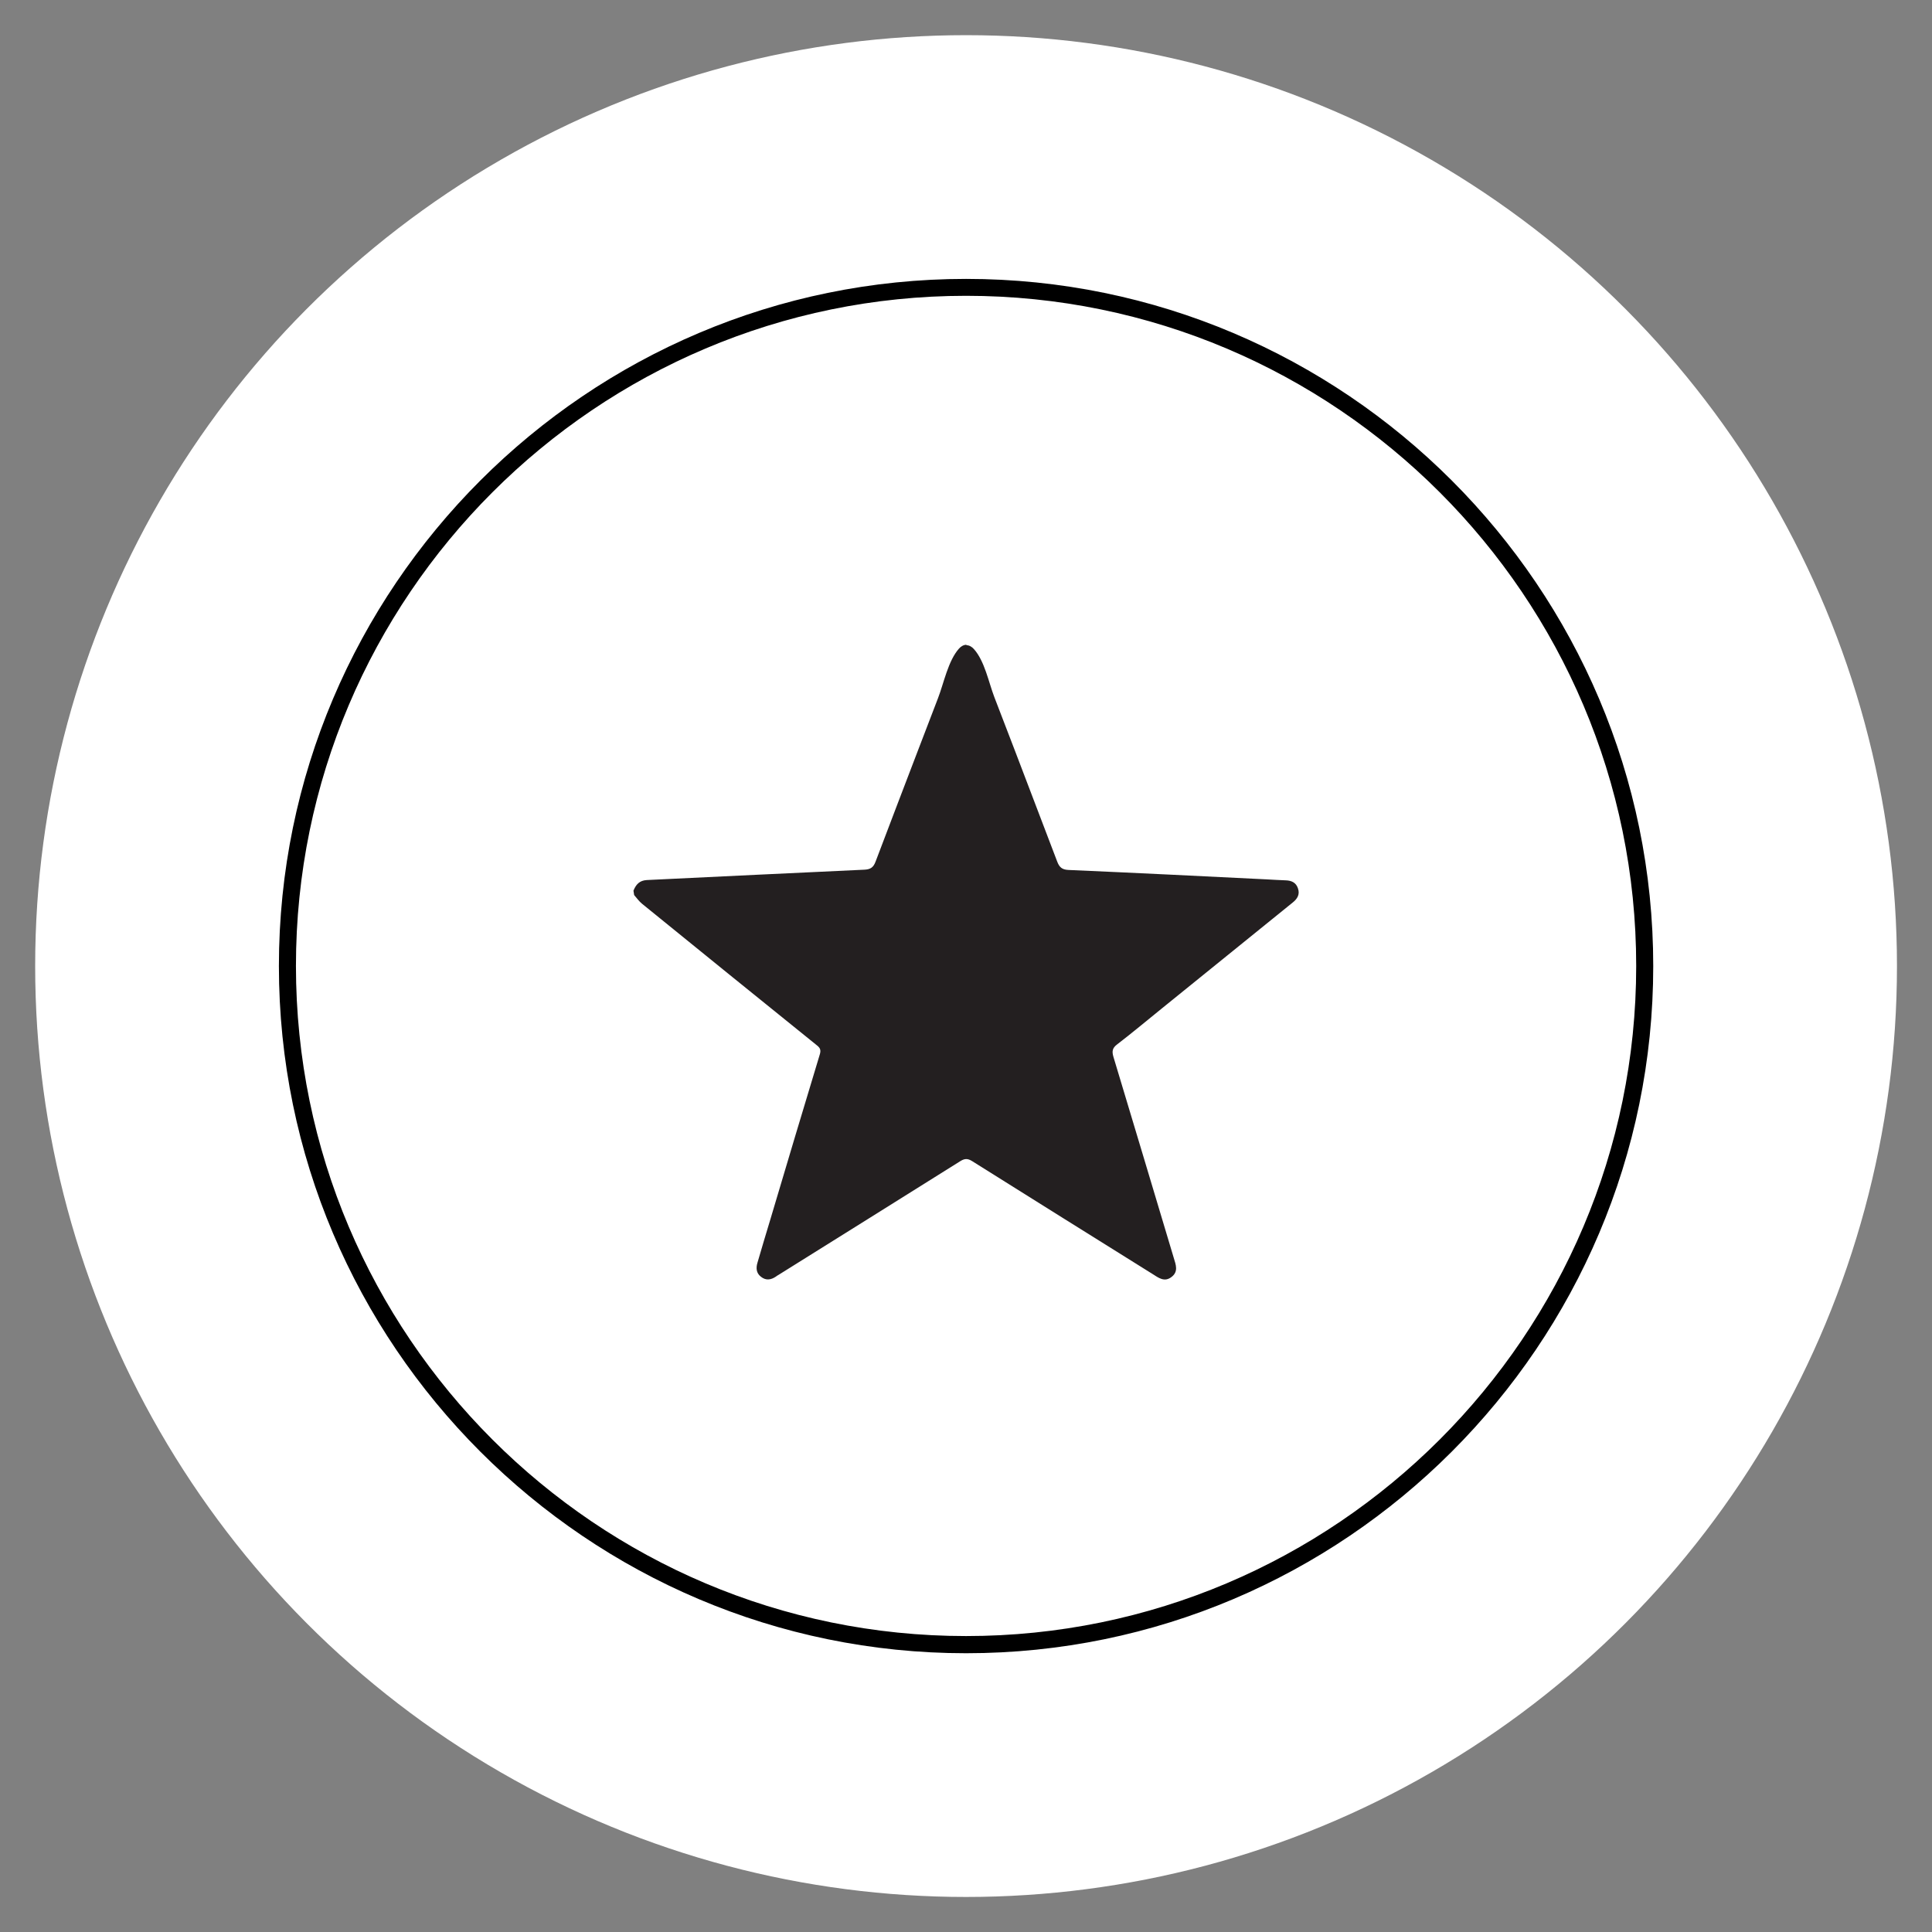
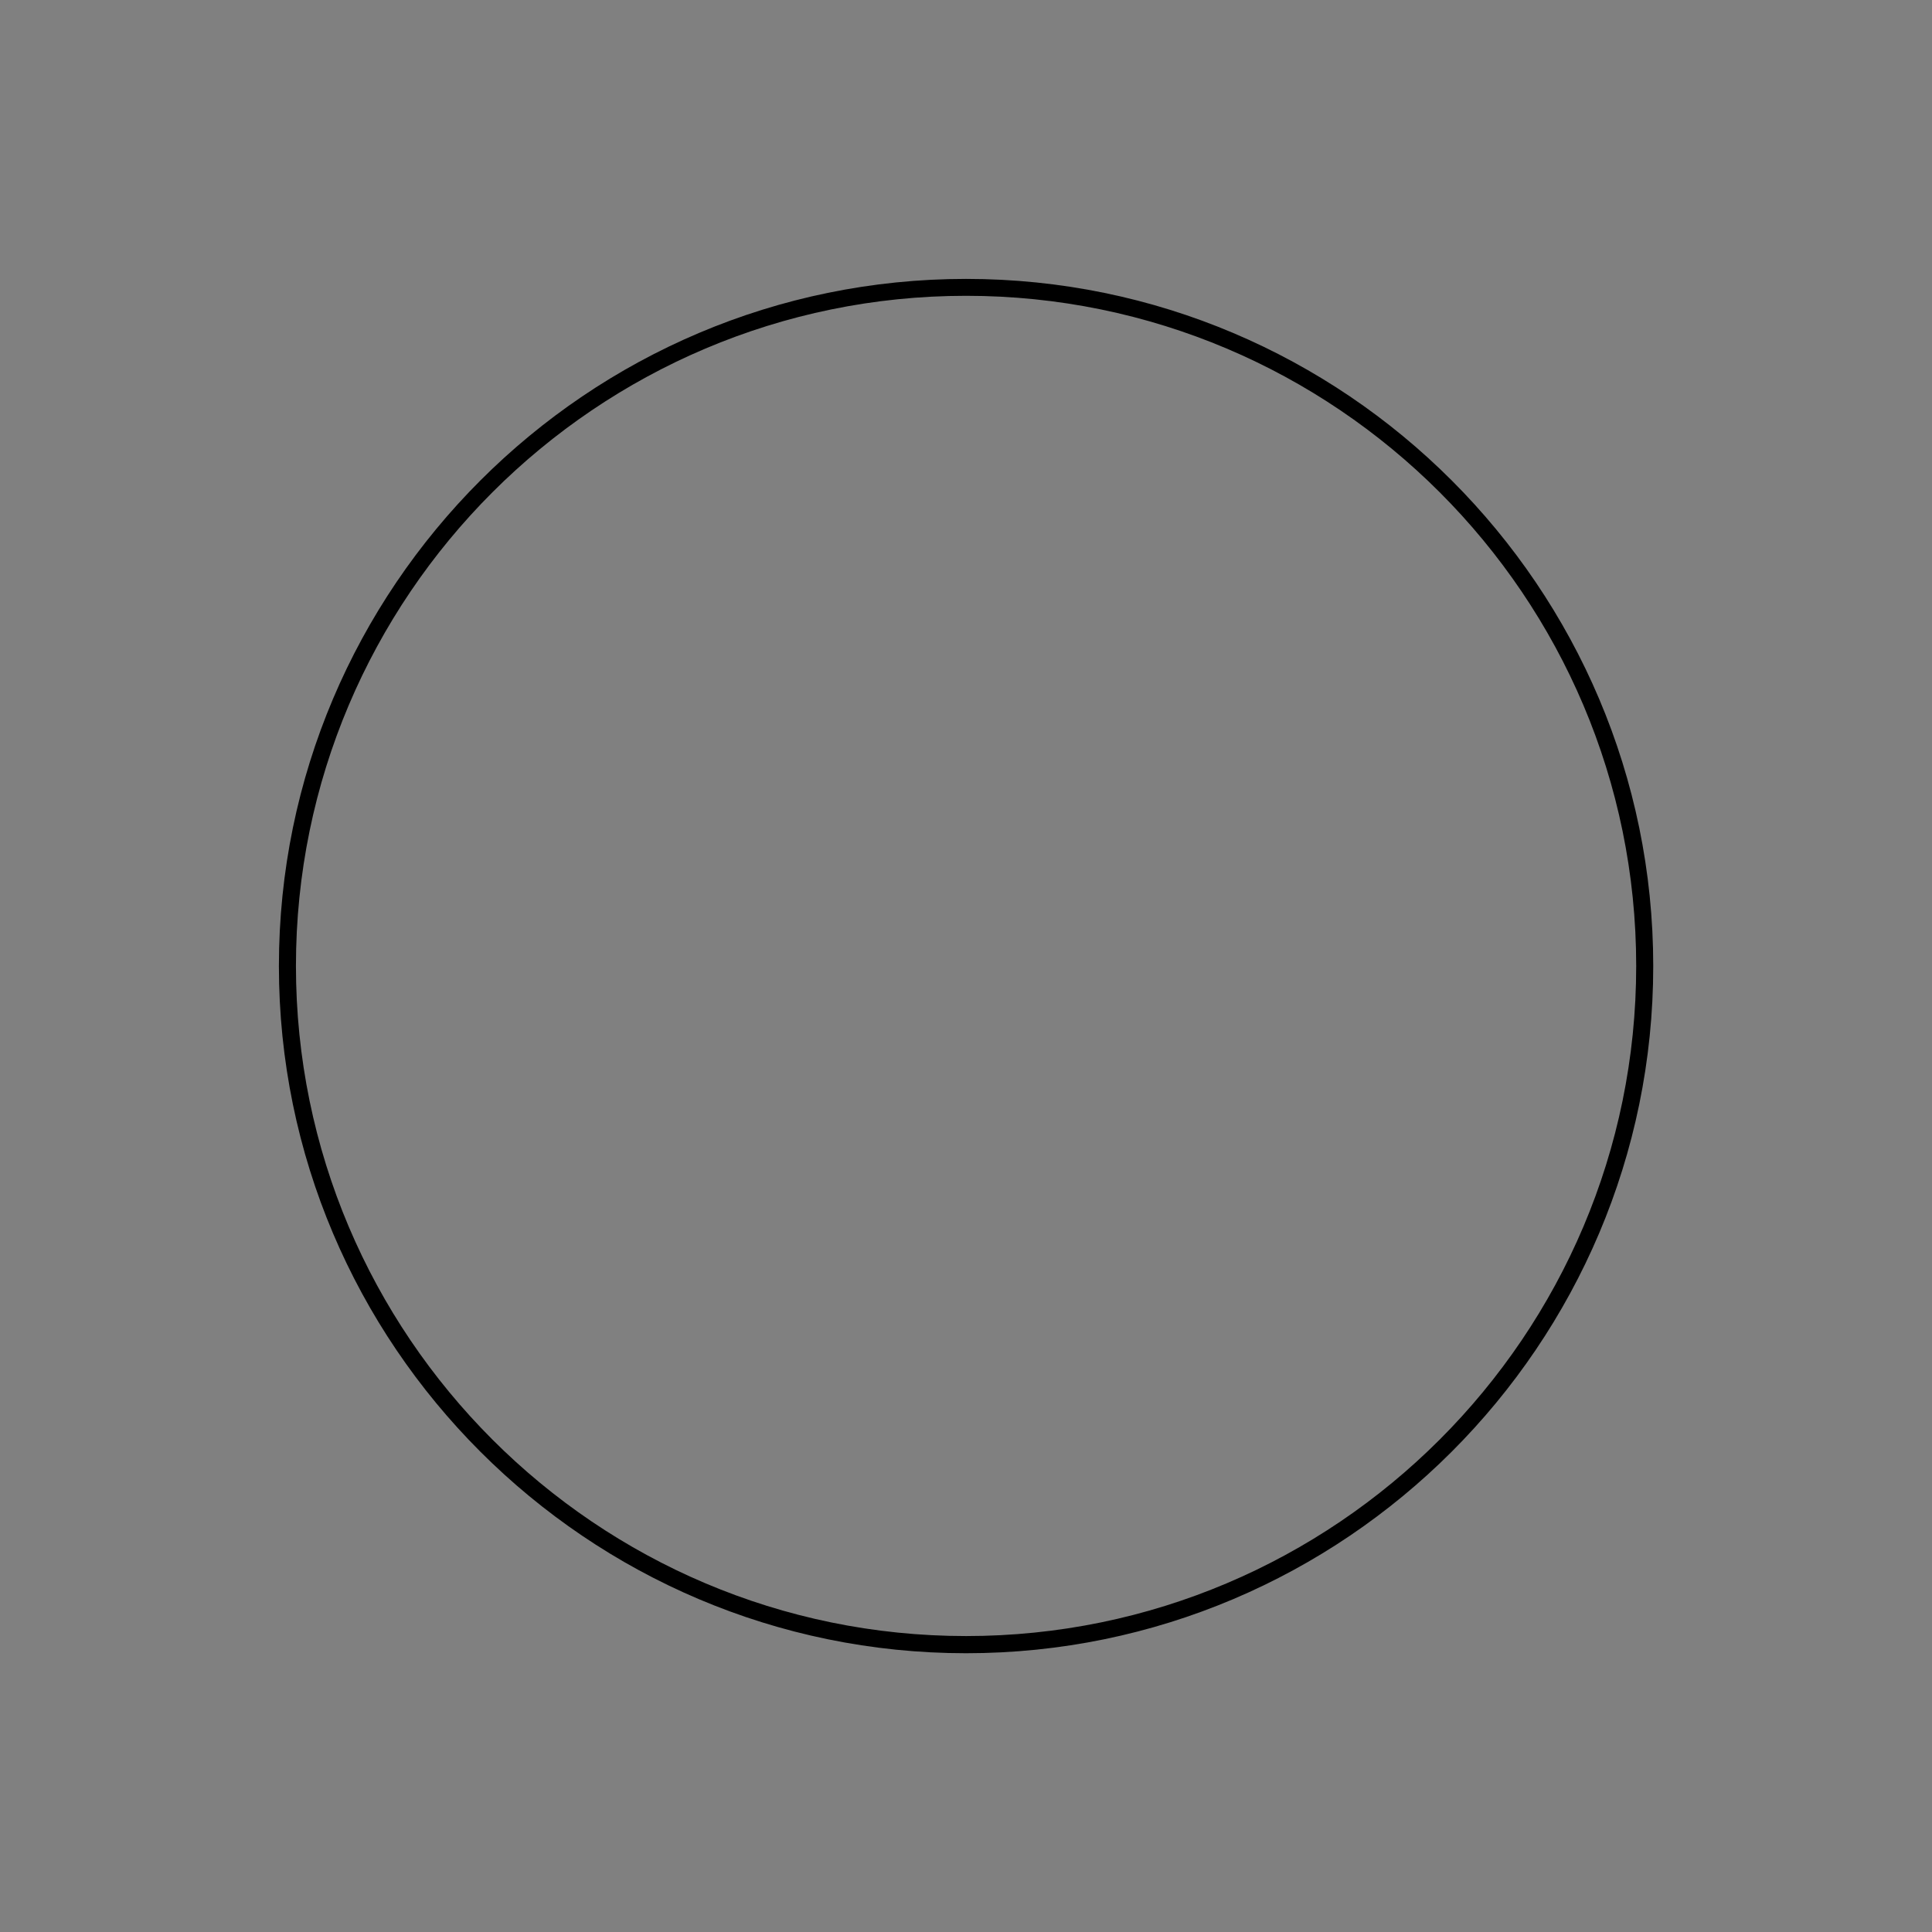
<svg xmlns="http://www.w3.org/2000/svg" viewBox="0 0 141.73 141.73">
  <rect x="0" y="0" width="141.73" height="141.73" fill="#808080" stroke="none" />
  <defs>
    <style>
      .cls-1, .cls-2, .cls-3 {
        stroke-width: 0px;
      }

      .cls-2 {
        fill: #231f20;
      }

      .cls-3 {
        fill: #fff;
      }
    </style>
  </defs>
  <g id="Outer_Circles" data-name="Outer Circles">
-     <circle class="cls-3" cx="70.87" cy="70.87" r="68.29" />
-   </g>
+     </g>
  <g id="Inner_Circles" data-name="Inner Circles">
    <path class="cls-1" d="M70.87,121.28c-27.8,0-50.41-22.62-50.41-50.41s22.62-50.41,50.41-50.41,50.41,22.62,50.41,50.41-22.62,50.41-50.41,50.41ZM70.87,21.7c-27.11,0-49.16,22.05-49.16,49.16s22.05,49.16,49.16,49.16,49.16-22.05,49.16-49.16-22.05-49.16-49.16-49.16Z" />
  </g>
  <g id="Iconography">
-     <path class="cls-2" d="M70.89,47.33c.21,0,.41.12.55.28.79.87,1.09,2.45,1.5,3.52.51,1.33,1.02,2.65,1.53,3.98,1.03,2.69,2.06,5.39,3.08,8.08.16.43.36.61.84.63,4.84.21,9.69.45,14.53.69.46.02.92.06,1.38.07.44.01.78.16.92.6.15.44-.05.76-.39,1.03-3.2,2.59-6.4,5.18-9.6,7.77-1.09.88-2.16,1.78-3.27,2.63-.36.27-.4.51-.28.92,1.49,4.92,2.95,9.84,4.43,14.76.15.49.35,1-.17,1.39-.52.4-.95.06-1.39-.22-4.42-2.76-8.84-5.52-13.25-8.29-.33-.2-.54-.18-.85.01-4.44,2.79-8.89,5.56-13.33,8.34-.07.04-.14.08-.2.13-.37.25-.74.3-1.1.01-.35-.27-.37-.65-.25-1.04.31-1.07.63-2.13.95-3.19,1.2-4.03,2.4-8.06,3.62-12.08.1-.33.02-.48-.22-.67-4.28-3.45-8.55-6.91-12.82-10.38-.22-.18-.39-.42-.58-.64l-.05-.32c.18-.45.44-.75.98-.78,5.32-.25,10.64-.52,15.96-.76.44-.02.66-.16.82-.59,1.01-2.67,2.03-5.33,3.05-8,.51-1.33,1.02-2.66,1.53-3.99.43-1.11.74-2.74,1.54-3.64.14-.16.34-.28.55-.28,0,0,0,0,0,0Z" />
-   </g>
+     </g>
</svg>